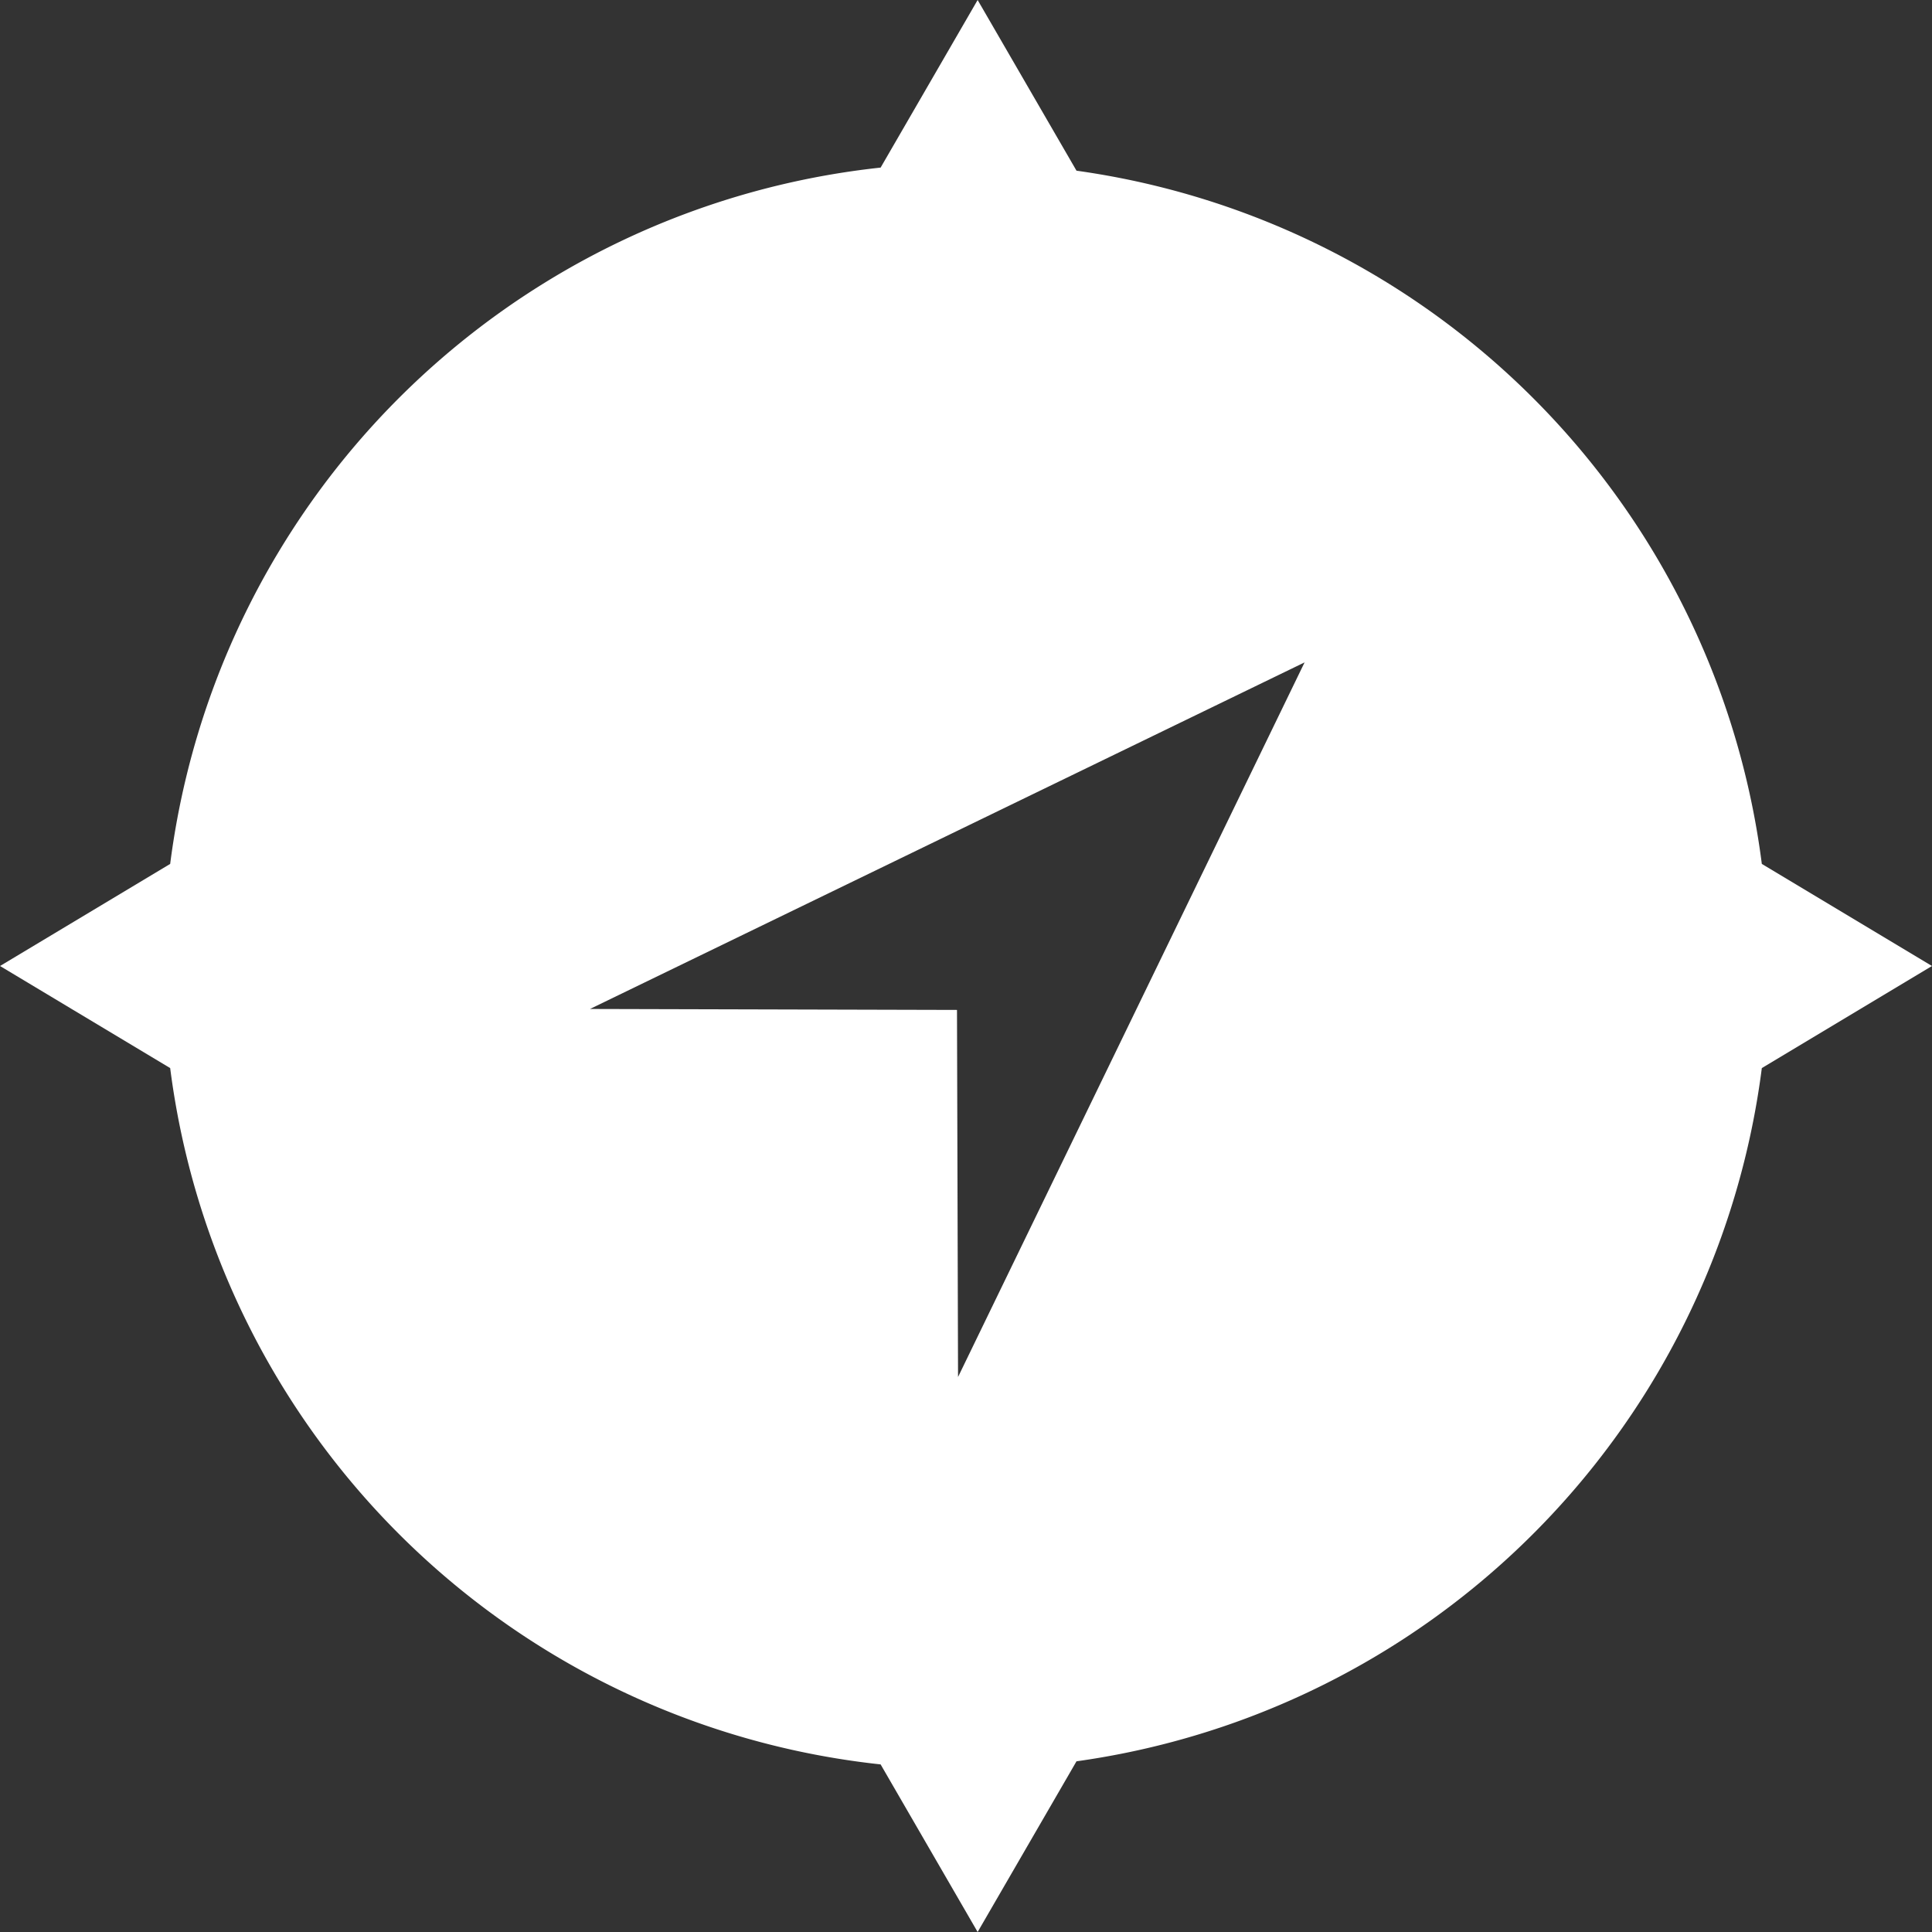
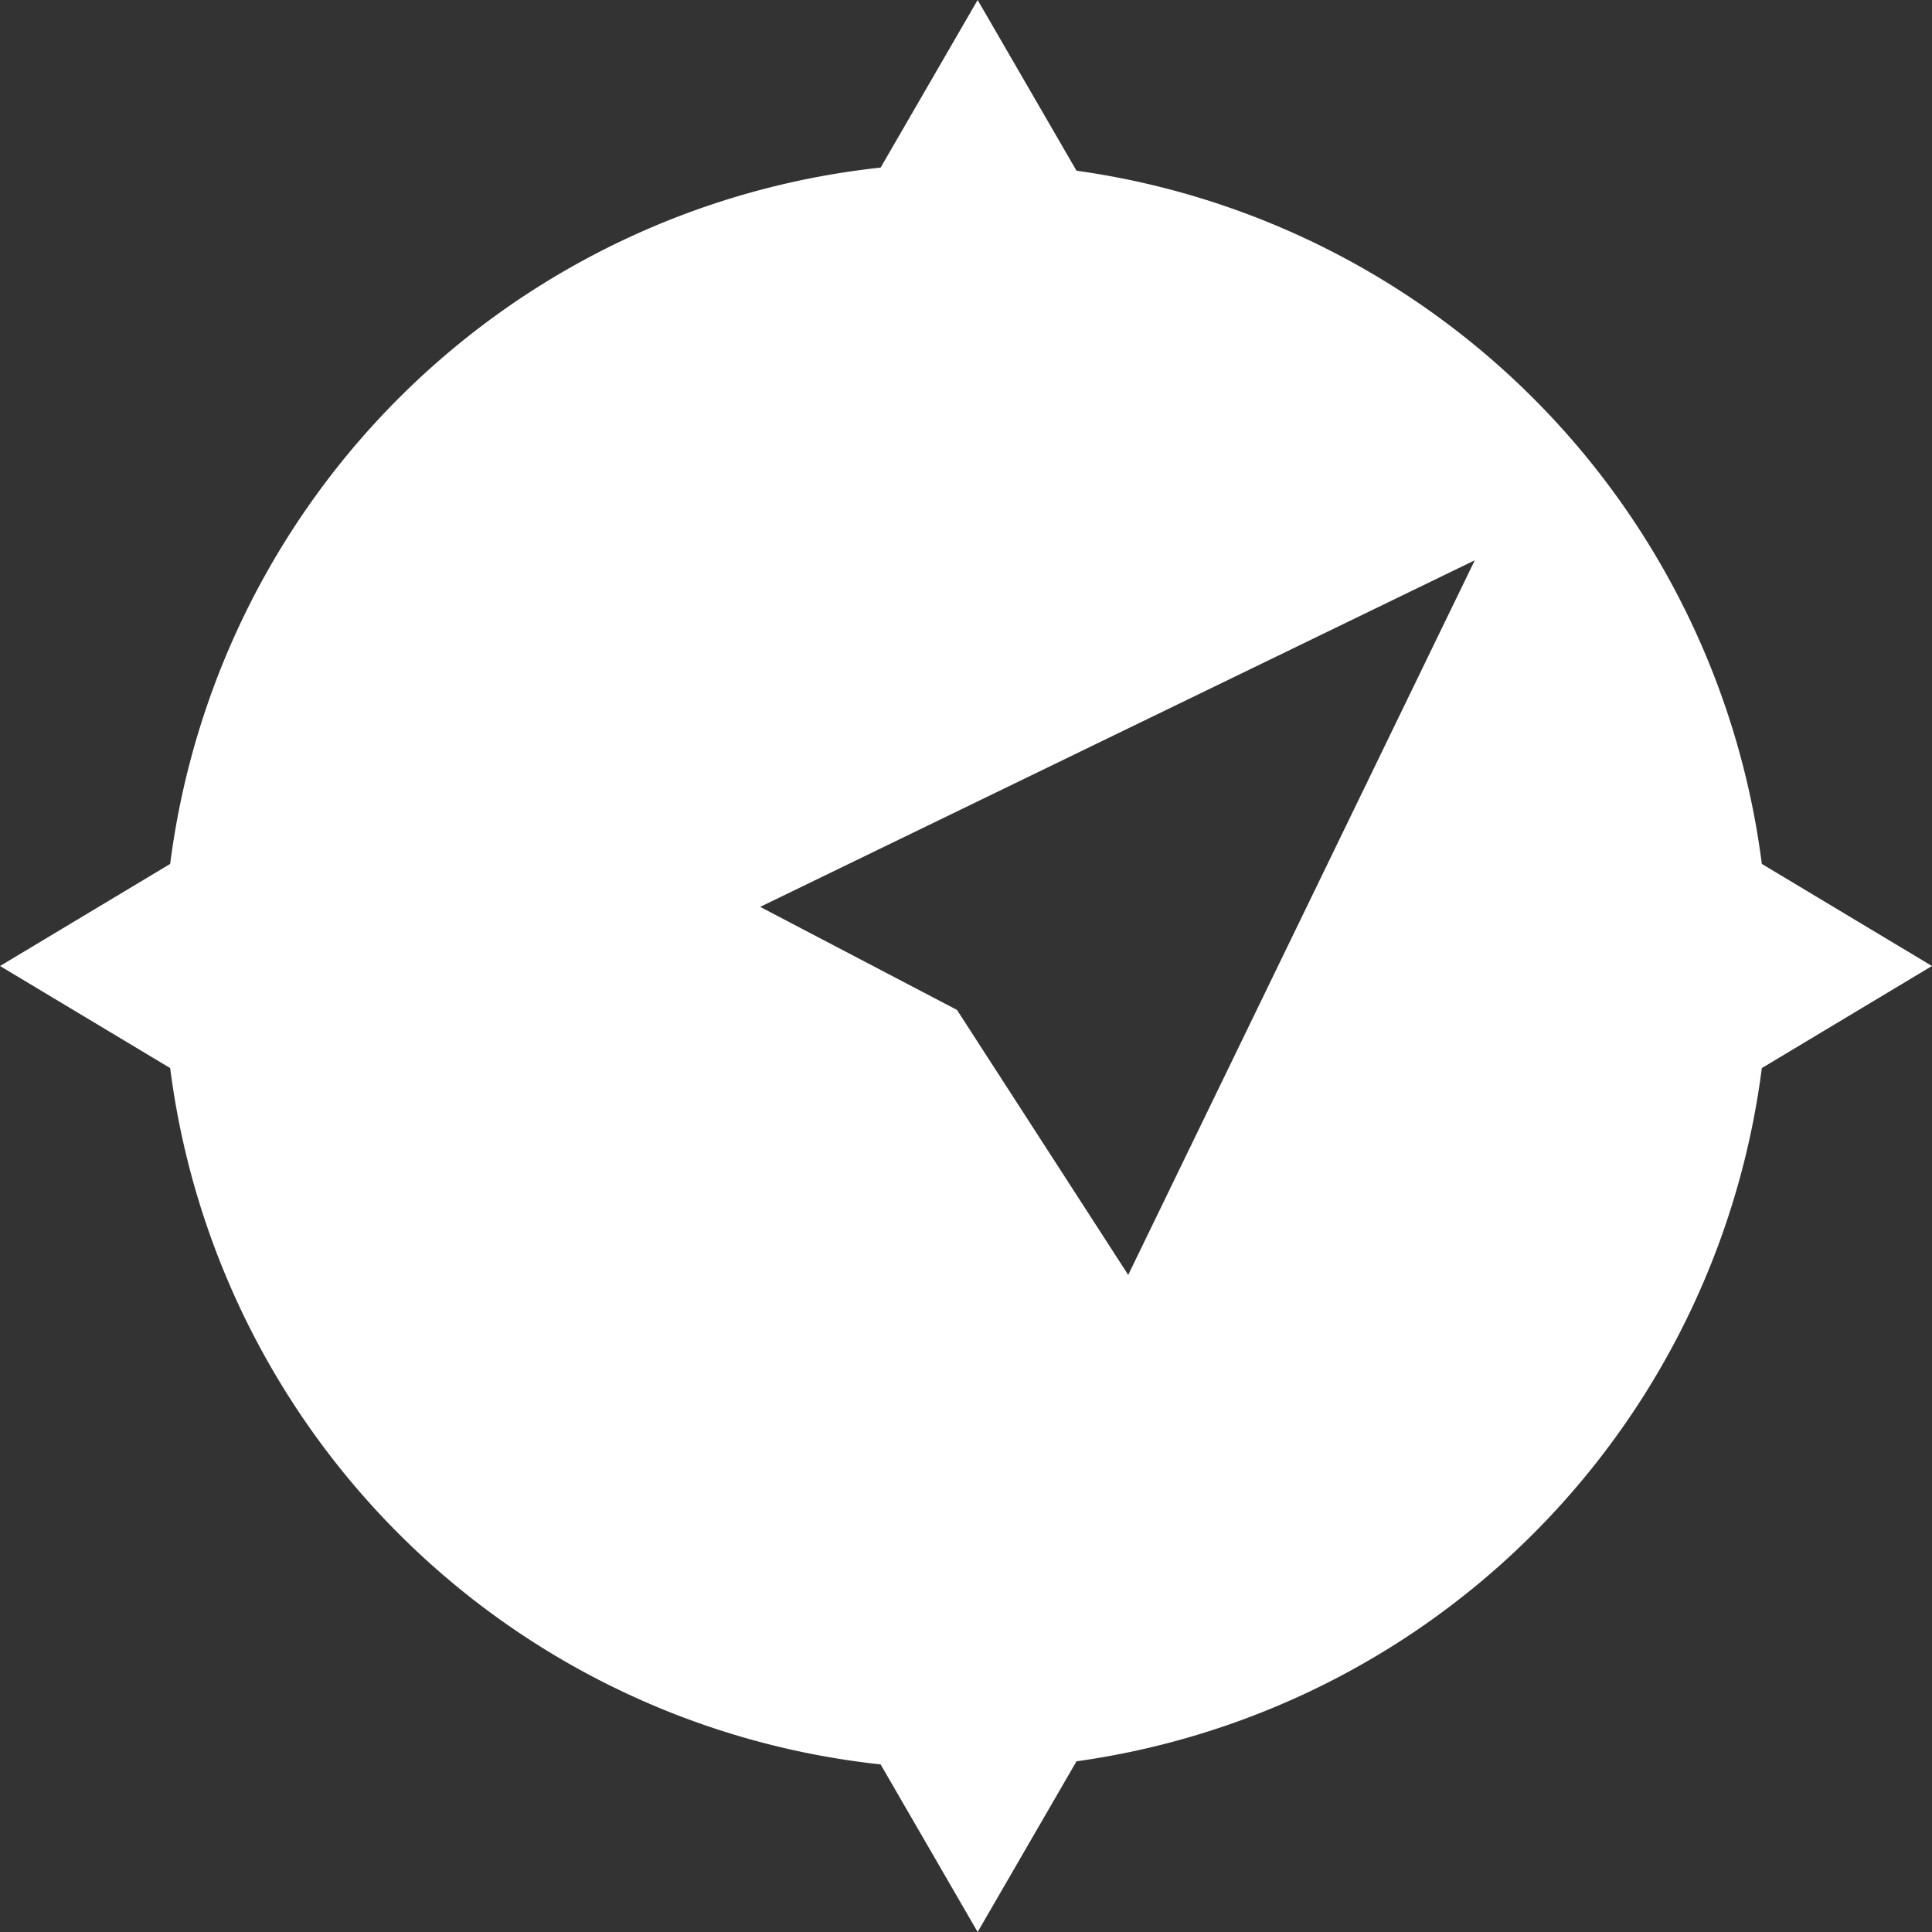
<svg xmlns="http://www.w3.org/2000/svg" width="83" height="83" viewBox="0 0 83 83">
  <rect x="0" y="0" width="83" height="83" fill="#333333" stroke="none" />
  <defs>
    <style>
      .cls-1 {
        fill: #fff;
        fill-rule: evenodd;
      }
    </style>
  </defs>
-   <path class="cls-1" d="M75.689,45.886A34.492,34.492,0,0,1,46.247,75.667L42,83l-4.168-7.2A34.49,34.49,0,0,1,7.311,45.886L0,41.5l7.311-4.386A34.49,34.49,0,0,1,37.832,7.2L42,0l4.247,7.333A34.492,34.492,0,0,1,75.689,37.114L83,41.5Zm-50.343-2.54,30.7-14.889-14.888,30.7L41.113,43.387Z" />
+   <path class="cls-1" d="M75.689,45.886A34.492,34.492,0,0,1,46.247,75.667L42,83l-4.168-7.2A34.49,34.49,0,0,1,7.311,45.886L0,41.5l7.311-4.386A34.49,34.49,0,0,1,37.832,7.2L42,0l4.247,7.333A34.492,34.492,0,0,1,75.689,37.114L83,41.5m-50.343-2.54,30.7-14.889-14.888,30.7L41.113,43.387Z" />
</svg>